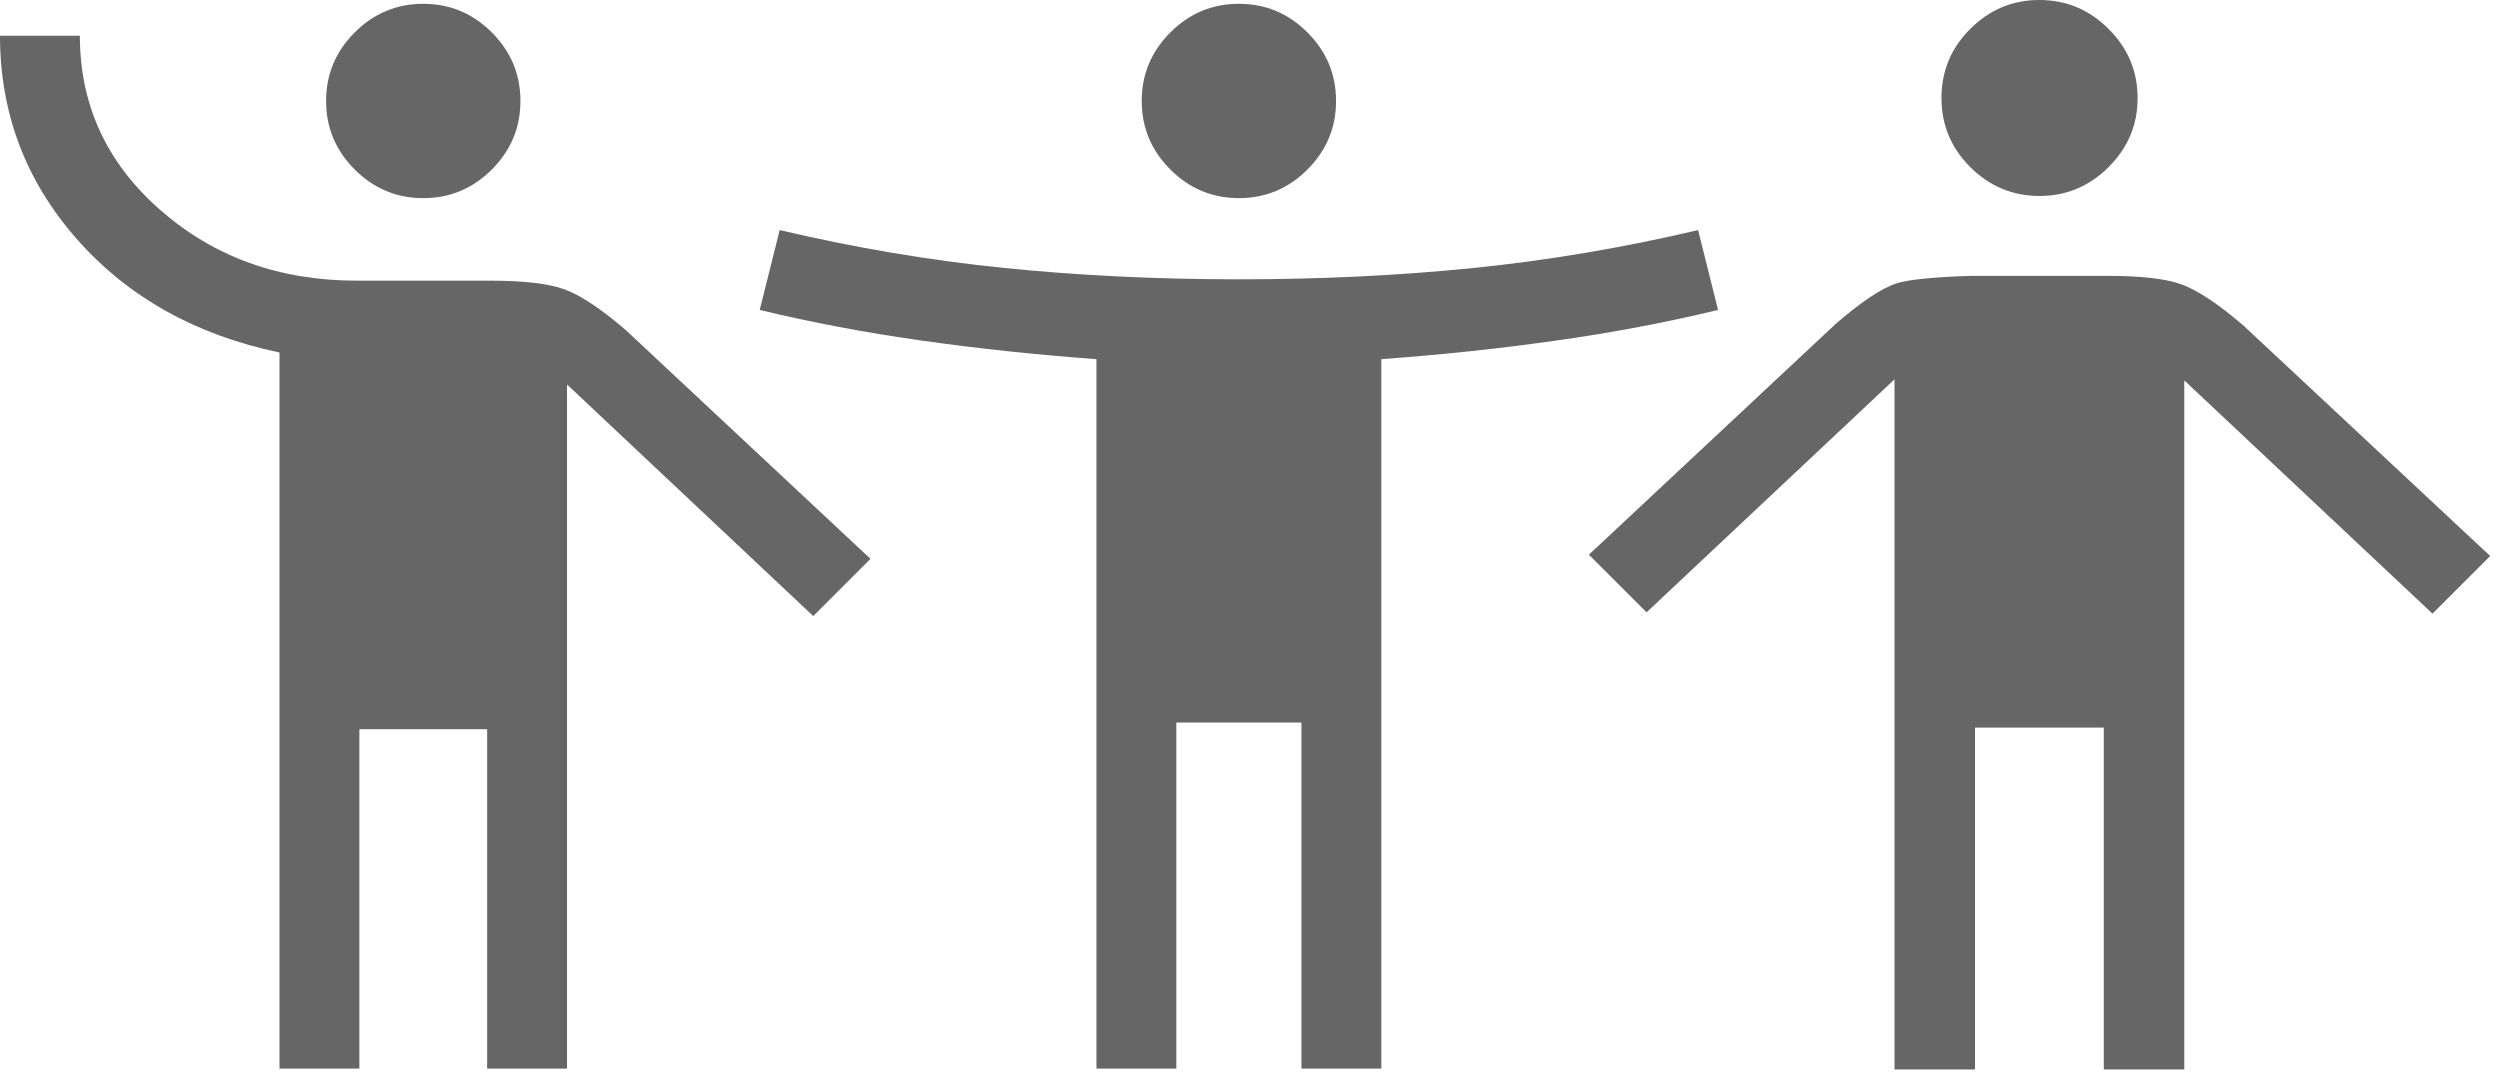
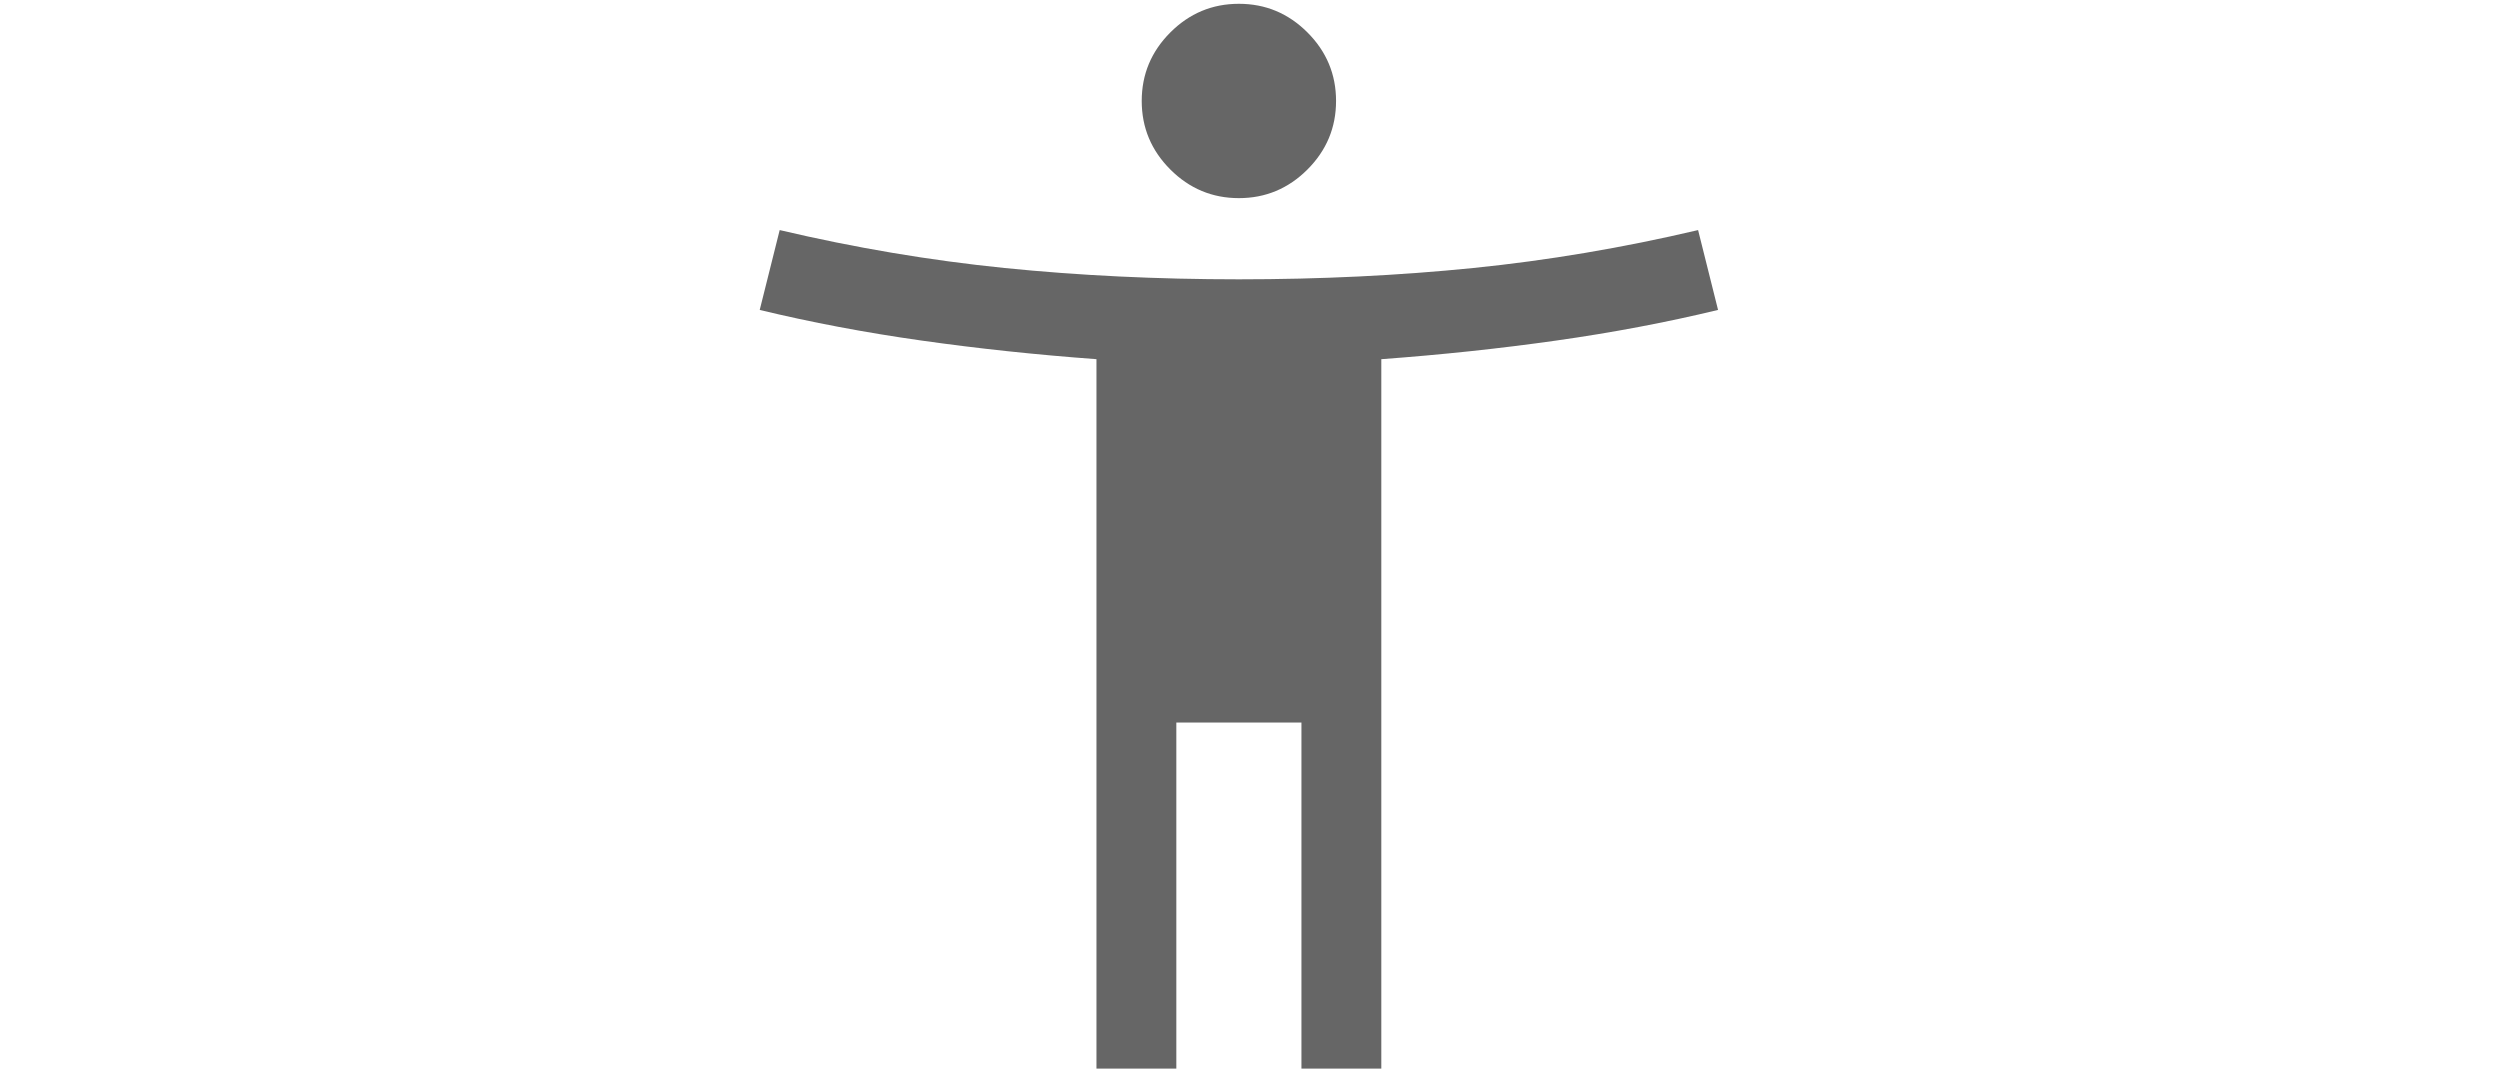
<svg xmlns="http://www.w3.org/2000/svg" width="225" height="97" viewBox="0 0 225 97" fill="none">
-   <path d="M25.156 96.175V31.727C17.569 30.13 11.48 26.716 6.888 21.485C2.296 16.254 0 10.165 0 3.217H7.188C7.188 9.446 9.603 14.677 14.435 18.91C19.267 23.142 25.156 25.259 32.104 25.259H44.083C47.118 25.259 49.354 25.518 50.792 26.037C52.229 26.556 54.066 27.774 56.302 29.691L78.344 50.295L73.193 55.446L51.031 34.602V96.175H43.844V65.629H32.344V96.175H25.156ZM38.094 17.832C35.698 17.832 33.642 16.973 31.924 15.256C30.207 13.539 29.349 11.483 29.349 9.087C29.349 6.691 30.207 4.635 31.924 2.918C33.642 1.201 35.698 0.342 38.094 0.342C40.49 0.342 42.546 1.201 44.263 2.918C45.98 4.635 46.839 6.691 46.839 9.087C46.839 11.483 45.98 13.539 44.263 15.256C42.546 16.973 40.49 17.832 38.094 17.832V17.832Z" fill="#666666" />
  <path d="M111.5 17.832C109.104 17.832 107.048 16.973 105.331 15.256C103.614 13.539 102.755 11.483 102.755 9.087C102.755 6.691 103.614 4.635 105.331 2.918C107.048 1.201 109.104 0.342 111.5 0.342C113.896 0.342 115.952 1.201 117.669 2.918C119.386 4.635 120.245 6.691 120.245 9.087C120.245 11.483 119.386 13.539 117.669 15.256C115.952 16.973 113.896 17.832 111.5 17.832ZM98.682 96.175V32.326C93.252 31.927 88.001 31.368 82.93 30.649C77.859 29.931 73.007 29.012 68.375 27.894L70.172 20.707C76.96 22.304 83.708 23.442 90.417 24.121C97.125 24.799 104.153 25.139 111.5 25.139C118.847 25.139 125.875 24.799 132.583 24.121C139.292 23.442 146.04 22.304 152.828 20.707L154.625 27.894C149.993 29.012 145.141 29.931 140.07 30.649C134.999 31.368 129.748 31.927 124.318 32.326V96.175H117.13V65.029H105.87V96.175H98.682Z" fill="#666666" />
-   <path fill-rule="evenodd" clip-rule="evenodd" d="M189.777 15.033C188.038 16.77 185.961 17.639 183.546 17.639C181.132 17.639 179.031 16.746 177.316 15.033C175.601 13.319 174.732 11.244 174.732 8.831C174.732 6.418 175.577 4.343 177.316 2.606C179.055 0.869 181.132 0 183.546 0C185.961 0 188.038 0.869 189.777 2.606C191.516 4.343 192.385 6.418 192.385 8.831C192.385 11.244 191.516 13.295 189.777 15.033ZM196.345 25.598C197.794 26.129 199.653 27.36 201.899 29.29L224.116 50.041L218.924 55.229L196.586 34.237V96.249H189.342V65.484H177.75V96.249H170.506V34.14L148.192 55.109L143 49.921L165.217 29.145C167.463 27.215 169.298 25.936 170.771 25.478C172.582 24.923 177.509 24.826 177.509 24.826H189.583C192.65 24.826 194.896 25.067 196.345 25.598Z" fill="#666666" />
</svg>